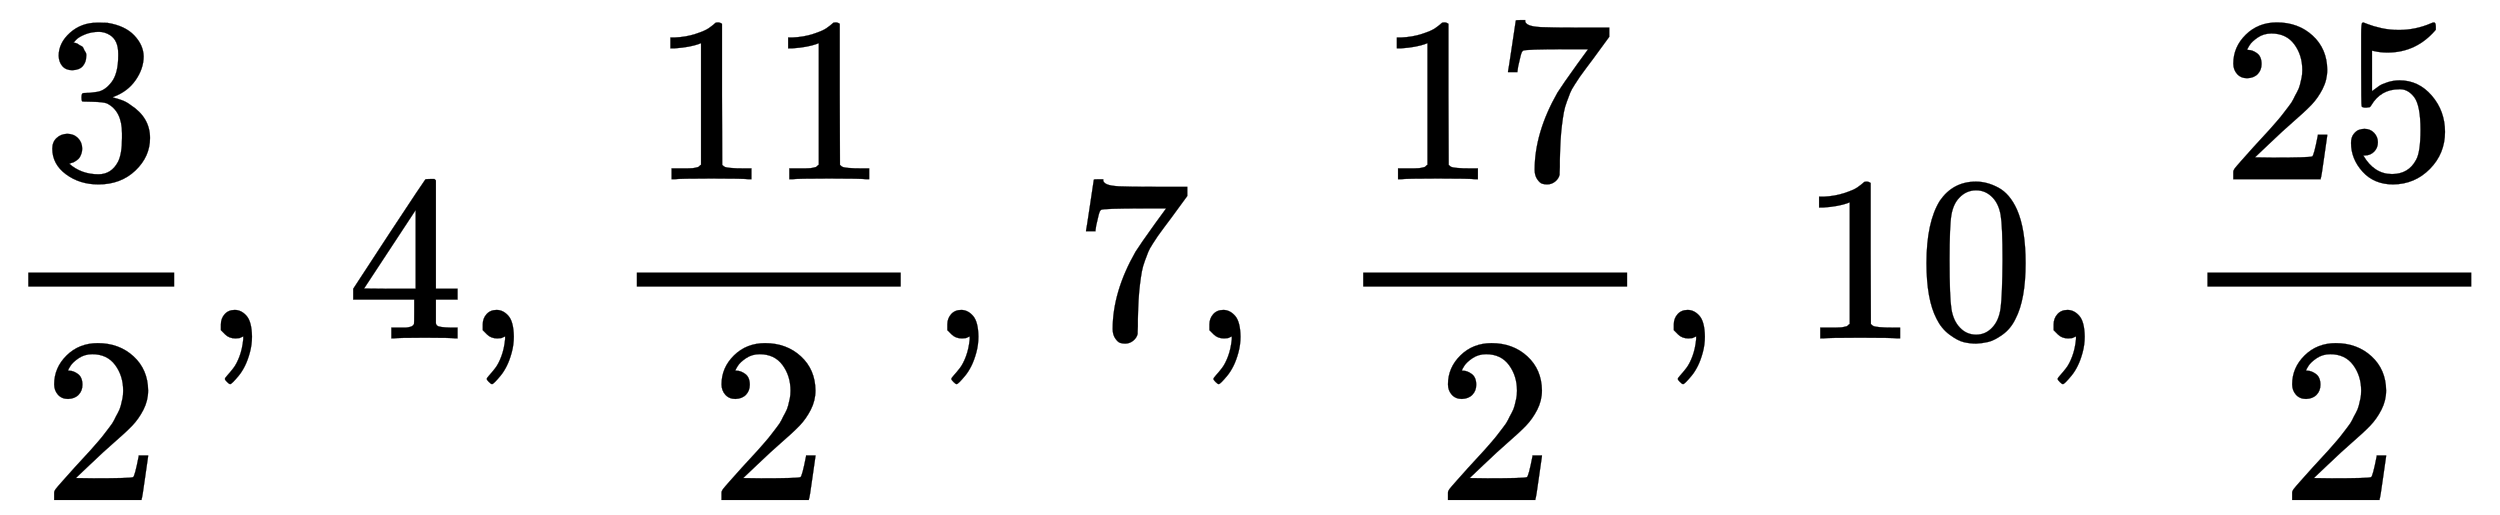
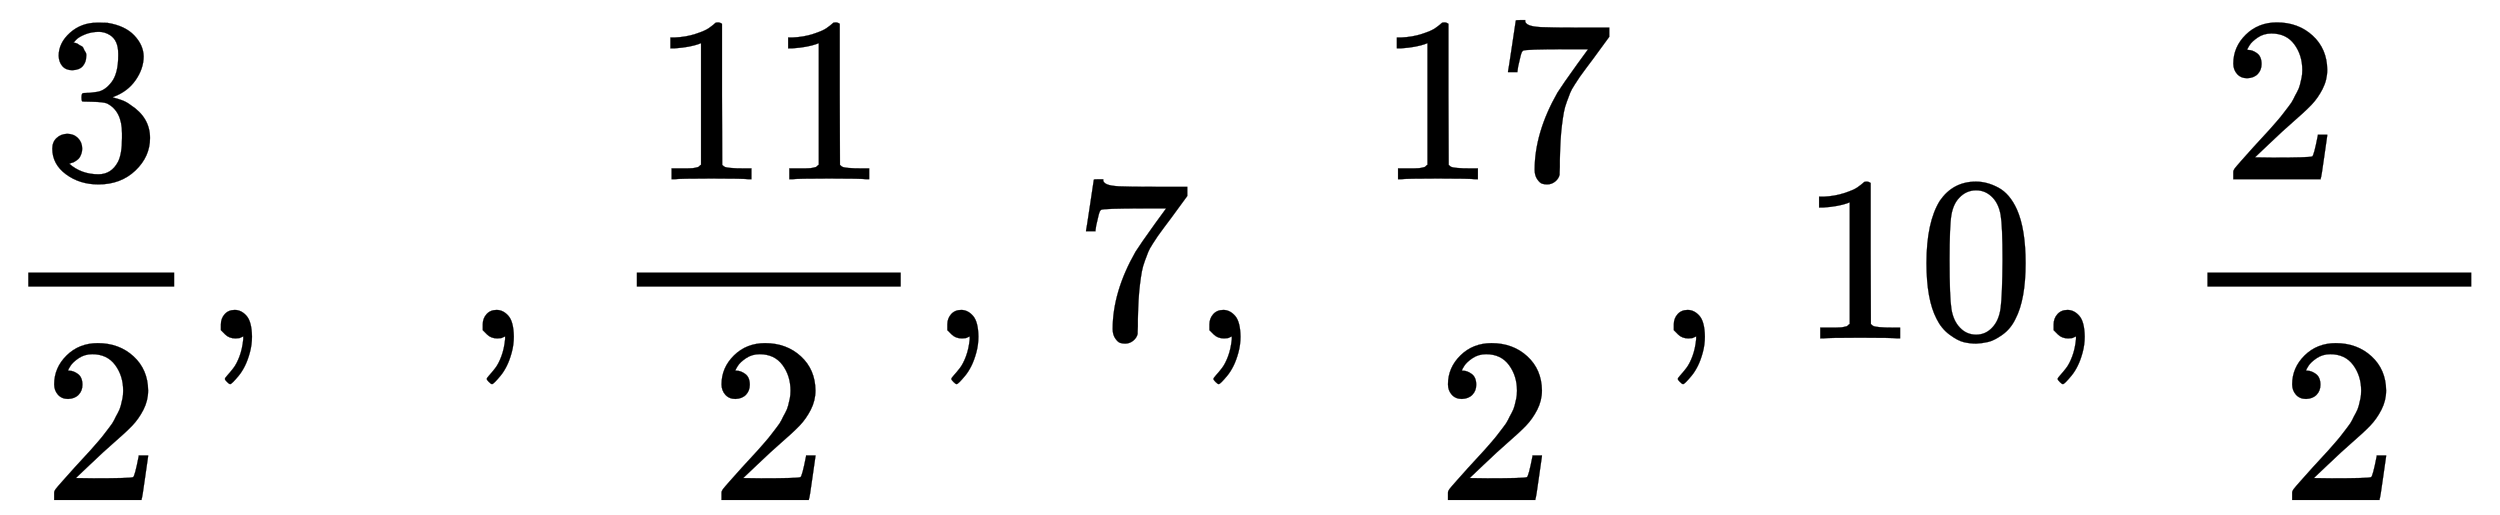
<svg xmlns="http://www.w3.org/2000/svg" xmlns:xlink="http://www.w3.org/1999/xlink" width="24.658ex" height="5.076ex" viewBox="0 -1437.2 10616.5 2185.5" role="img" focusable="false" style="vertical-align: -1.738ex;">
  <defs>
    <path stroke-width="1" id="E7-MJMAIN-33" d="M127 463Q100 463 85 480T69 524Q69 579 117 622T233 665Q268 665 277 664Q351 652 390 611T430 522Q430 470 396 421T302 350L299 348Q299 347 308 345T337 336T375 315Q457 262 457 175Q457 96 395 37T238 -22Q158 -22 100 21T42 130Q42 158 60 175T105 193Q133 193 151 175T169 130Q169 119 166 110T159 94T148 82T136 74T126 70T118 67L114 66Q165 21 238 21Q293 21 321 74Q338 107 338 175V195Q338 290 274 322Q259 328 213 329L171 330L168 332Q166 335 166 348Q166 366 174 366Q202 366 232 371Q266 376 294 413T322 525V533Q322 590 287 612Q265 626 240 626Q208 626 181 615T143 592T132 580H135Q138 579 143 578T153 573T165 566T175 555T183 540T186 520Q186 498 172 481T127 463Z" />
    <path stroke-width="1" id="E7-MJMAIN-32" d="M109 429Q82 429 66 447T50 491Q50 562 103 614T235 666Q326 666 387 610T449 465Q449 422 429 383T381 315T301 241Q265 210 201 149L142 93L218 92Q375 92 385 97Q392 99 409 186V189H449V186Q448 183 436 95T421 3V0H50V19V31Q50 38 56 46T86 81Q115 113 136 137Q145 147 170 174T204 211T233 244T261 278T284 308T305 340T320 369T333 401T340 431T343 464Q343 527 309 573T212 619Q179 619 154 602T119 569T109 550Q109 549 114 549Q132 549 151 535T170 489Q170 464 154 447T109 429Z" />
    <path stroke-width="1" id="E7-MJMAIN-2C" d="M78 35T78 60T94 103T137 121Q165 121 187 96T210 8Q210 -27 201 -60T180 -117T154 -158T130 -185T117 -194Q113 -194 104 -185T95 -172Q95 -168 106 -156T131 -126T157 -76T173 -3V9L172 8Q170 7 167 6T161 3T152 1T140 0Q113 0 96 17Z" />
-     <path stroke-width="1" id="E7-MJMAIN-34" d="M462 0Q444 3 333 3Q217 3 199 0H190V46H221Q241 46 248 46T265 48T279 53T286 61Q287 63 287 115V165H28V211L179 442Q332 674 334 675Q336 677 355 677H373L379 671V211H471V165H379V114Q379 73 379 66T385 54Q393 47 442 46H471V0H462ZM293 211V545L74 212L183 211H293Z" />
    <path stroke-width="1" id="E7-MJMAIN-31" d="M213 578L200 573Q186 568 160 563T102 556H83V602H102Q149 604 189 617T245 641T273 663Q275 666 285 666Q294 666 302 660V361L303 61Q310 54 315 52T339 48T401 46H427V0H416Q395 3 257 3Q121 3 100 0H88V46H114Q136 46 152 46T177 47T193 50T201 52T207 57T213 61V578Z" />
    <path stroke-width="1" id="E7-MJMAIN-37" d="M55 458Q56 460 72 567L88 674Q88 676 108 676H128V672Q128 662 143 655T195 646T364 644H485V605L417 512Q408 500 387 472T360 435T339 403T319 367T305 330T292 284T284 230T278 162T275 80Q275 66 275 52T274 28V19Q270 2 255 -10T221 -22Q210 -22 200 -19T179 0T168 40Q168 198 265 368Q285 400 349 489L395 552H302Q128 552 119 546Q113 543 108 522T98 479L95 458V455H55V458Z" />
    <path stroke-width="1" id="E7-MJMAIN-30" d="M96 585Q152 666 249 666Q297 666 345 640T423 548Q460 465 460 320Q460 165 417 83Q397 41 362 16T301 -15T250 -22Q224 -22 198 -16T137 16T82 83Q39 165 39 320Q39 494 96 585ZM321 597Q291 629 250 629Q208 629 178 597Q153 571 145 525T137 333Q137 175 145 125T181 46Q209 16 250 16Q290 16 318 46Q347 76 354 130T362 333Q362 478 354 524T321 597Z" />
-     <path stroke-width="1" id="E7-MJMAIN-35" d="M164 157Q164 133 148 117T109 101H102Q148 22 224 22Q294 22 326 82Q345 115 345 210Q345 313 318 349Q292 382 260 382H254Q176 382 136 314Q132 307 129 306T114 304Q97 304 95 310Q93 314 93 485V614Q93 664 98 664Q100 666 102 666Q103 666 123 658T178 642T253 634Q324 634 389 662Q397 666 402 666Q410 666 410 648V635Q328 538 205 538Q174 538 149 544L139 546V374Q158 388 169 396T205 412T256 420Q337 420 393 355T449 201Q449 109 385 44T229 -22Q148 -22 99 32T50 154Q50 178 61 192T84 210T107 214Q132 214 148 197T164 157Z" />
  </defs>
  <g stroke="currentColor" fill="currentColor" stroke-width="0" transform="matrix(1 0 0 -1 0 0)">
    <g transform="translate(120,0)">
      <rect stroke="none" width="620" height="60" x="0" y="220" />
      <use xlink:href="#E7-MJMAIN-33" x="60" y="676" />
      <use xlink:href="#E7-MJMAIN-32" x="60" y="-686" />
    </g>
    <use xlink:href="#E7-MJMAIN-2C" x="860" y="0" />
    <use xlink:href="#E7-MJMAIN-34" x="1472" y="0" />
    <use xlink:href="#E7-MJMAIN-2C" x="1972" y="0" />
    <g transform="translate(2418,0)">
      <g transform="translate(286,0)">
        <rect stroke="none" width="1121" height="60" x="0" y="220" />
        <g transform="translate(60,676)">
          <use xlink:href="#E7-MJMAIN-31" />
          <use xlink:href="#E7-MJMAIN-31" x="500" y="0" />
        </g>
        <use xlink:href="#E7-MJMAIN-32" x="310" y="-686" />
      </g>
    </g>
    <use xlink:href="#E7-MJMAIN-2C" x="3945" y="0" />
    <use xlink:href="#E7-MJMAIN-37" x="4557" y="0" />
    <use xlink:href="#E7-MJMAIN-2C" x="5058" y="0" />
    <g transform="translate(5503,0)">
      <g transform="translate(286,0)">
-         <rect stroke="none" width="1121" height="60" x="0" y="220" />
        <g transform="translate(60,676)">
          <use xlink:href="#E7-MJMAIN-31" />
          <use xlink:href="#E7-MJMAIN-37" x="500" y="0" />
        </g>
        <use xlink:href="#E7-MJMAIN-32" x="310" y="-686" />
      </g>
    </g>
    <use xlink:href="#E7-MJMAIN-2C" x="7030" y="0" />
    <g transform="translate(7642,0)">
      <use xlink:href="#E7-MJMAIN-31" />
      <use xlink:href="#E7-MJMAIN-30" x="500" y="0" />
    </g>
    <use xlink:href="#E7-MJMAIN-2C" x="8643" y="0" />
    <g transform="translate(9088,0)">
      <g transform="translate(286,0)">
        <rect stroke="none" width="1121" height="60" x="0" y="220" />
        <g transform="translate(60,676)">
          <use xlink:href="#E7-MJMAIN-32" />
          <use xlink:href="#E7-MJMAIN-35" x="500" y="0" />
        </g>
        <use xlink:href="#E7-MJMAIN-32" x="310" y="-686" />
      </g>
    </g>
  </g>
</svg>